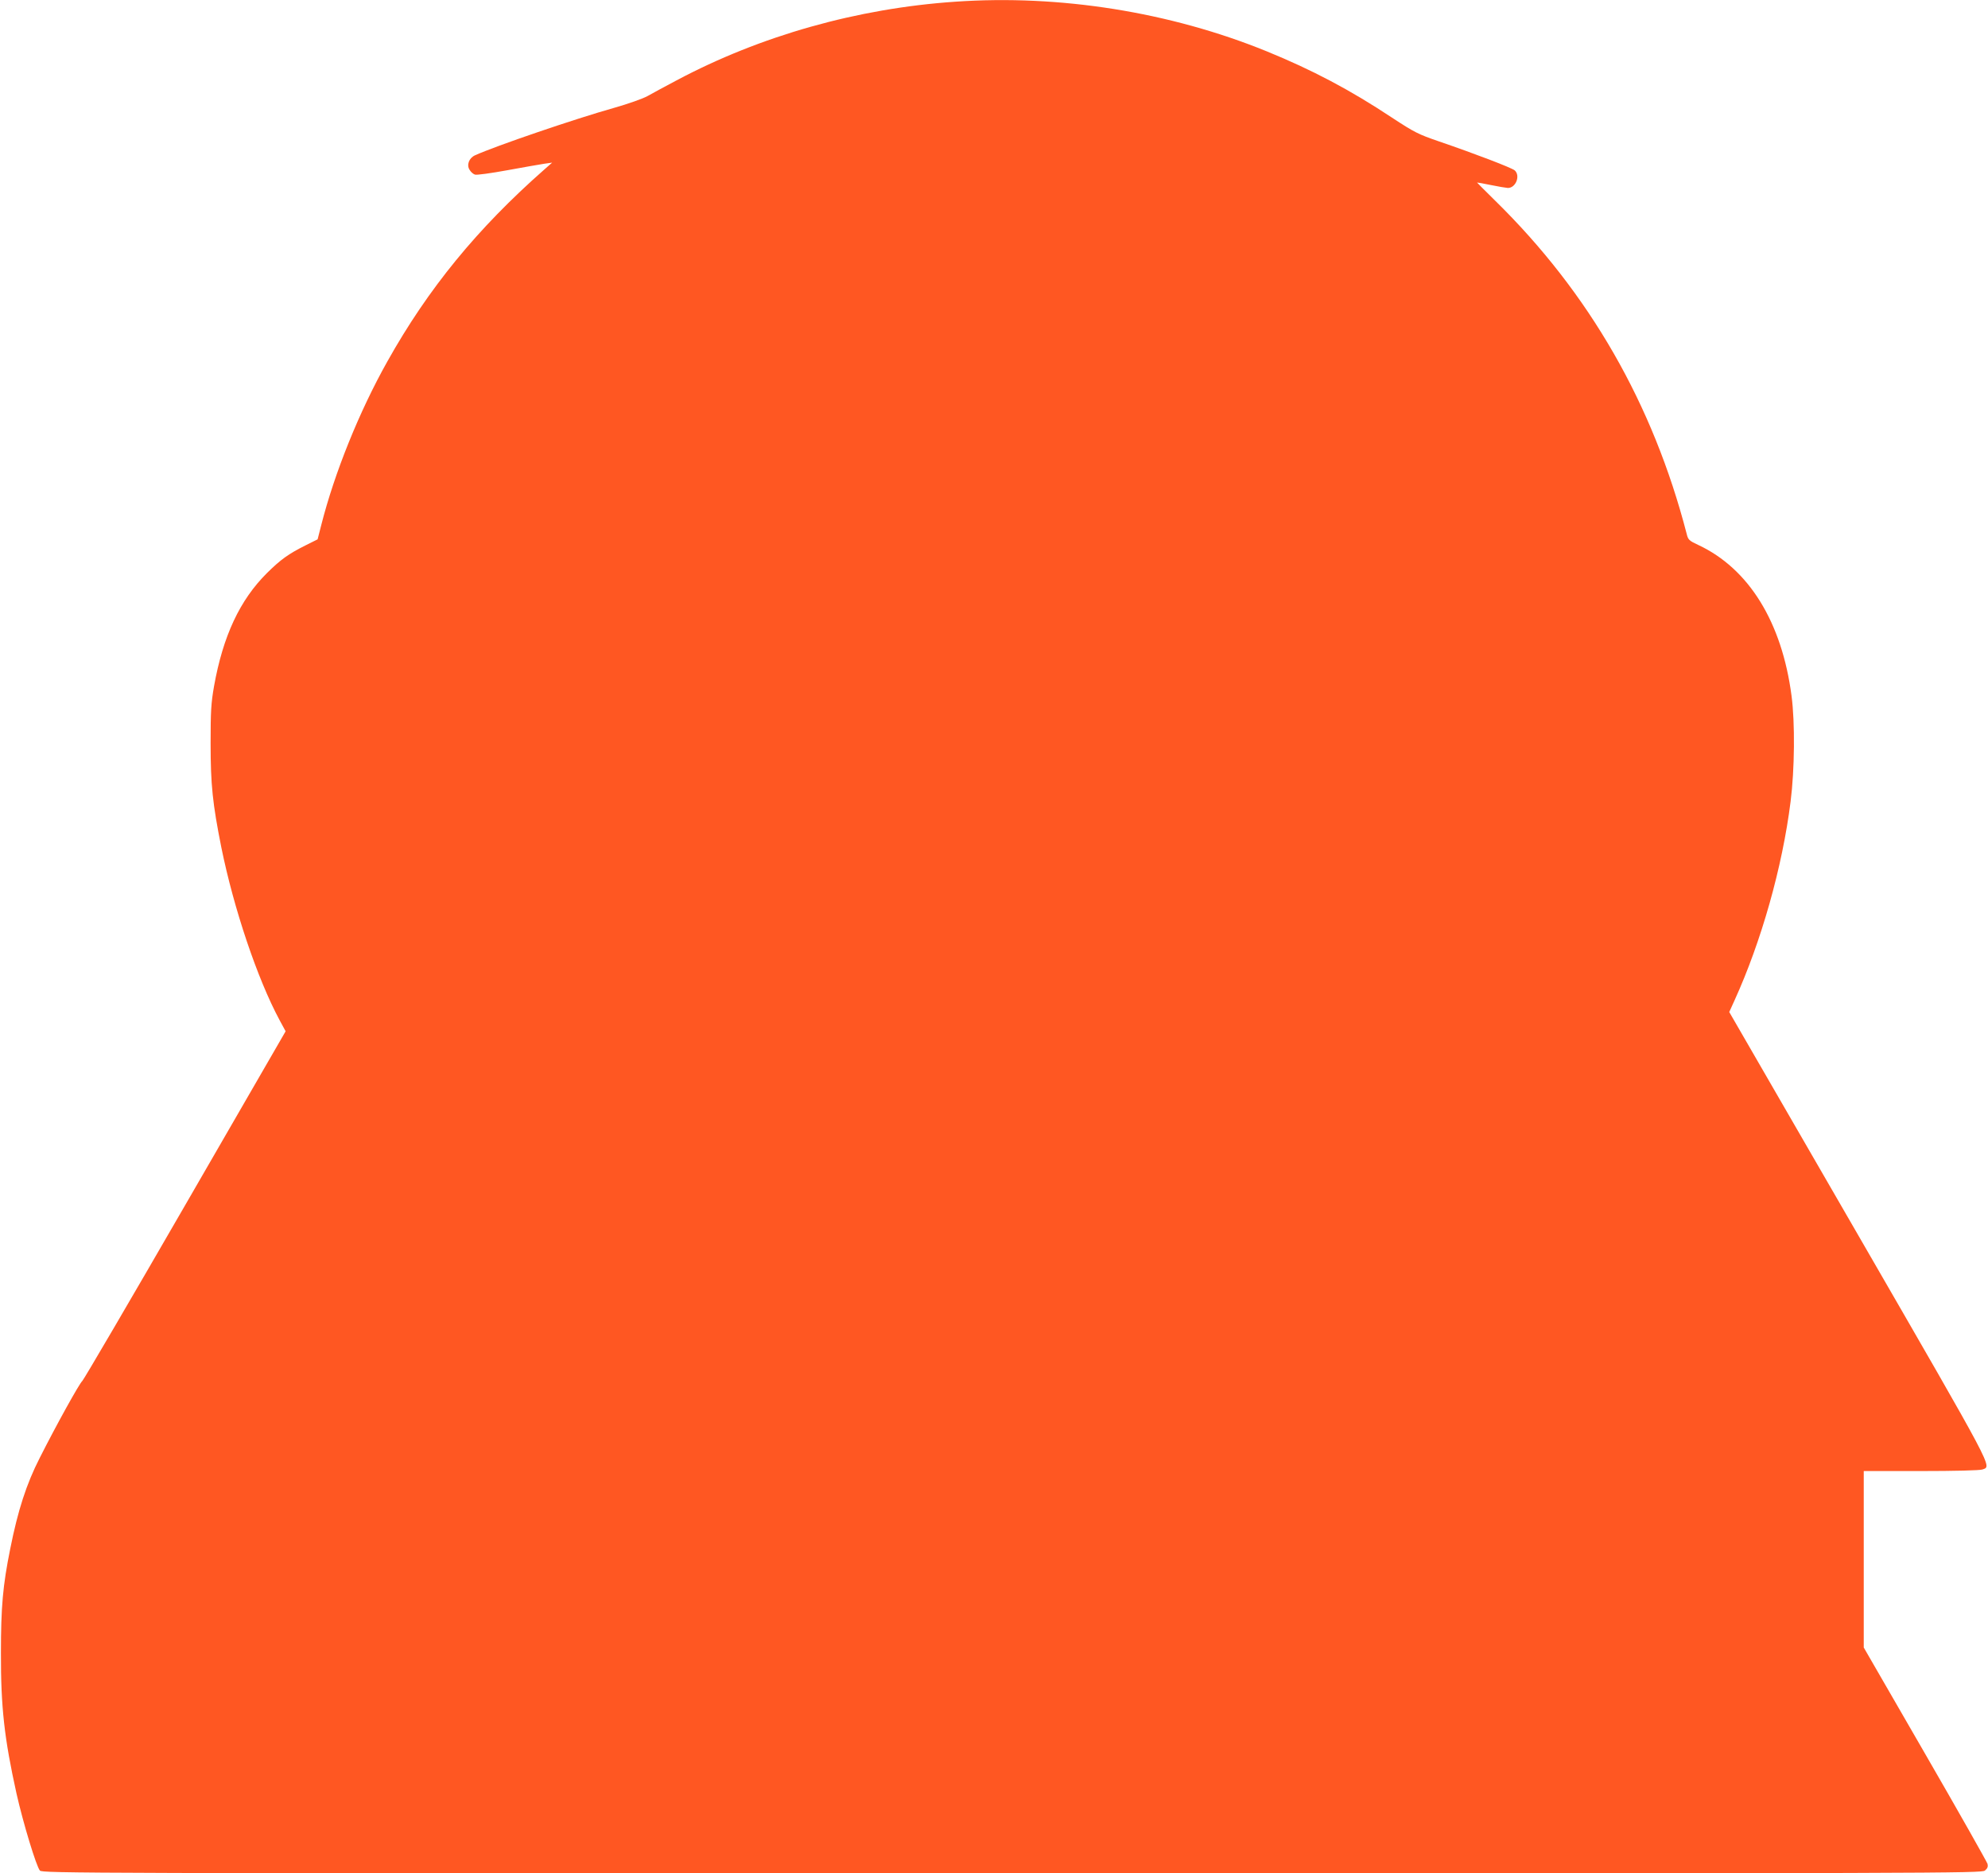
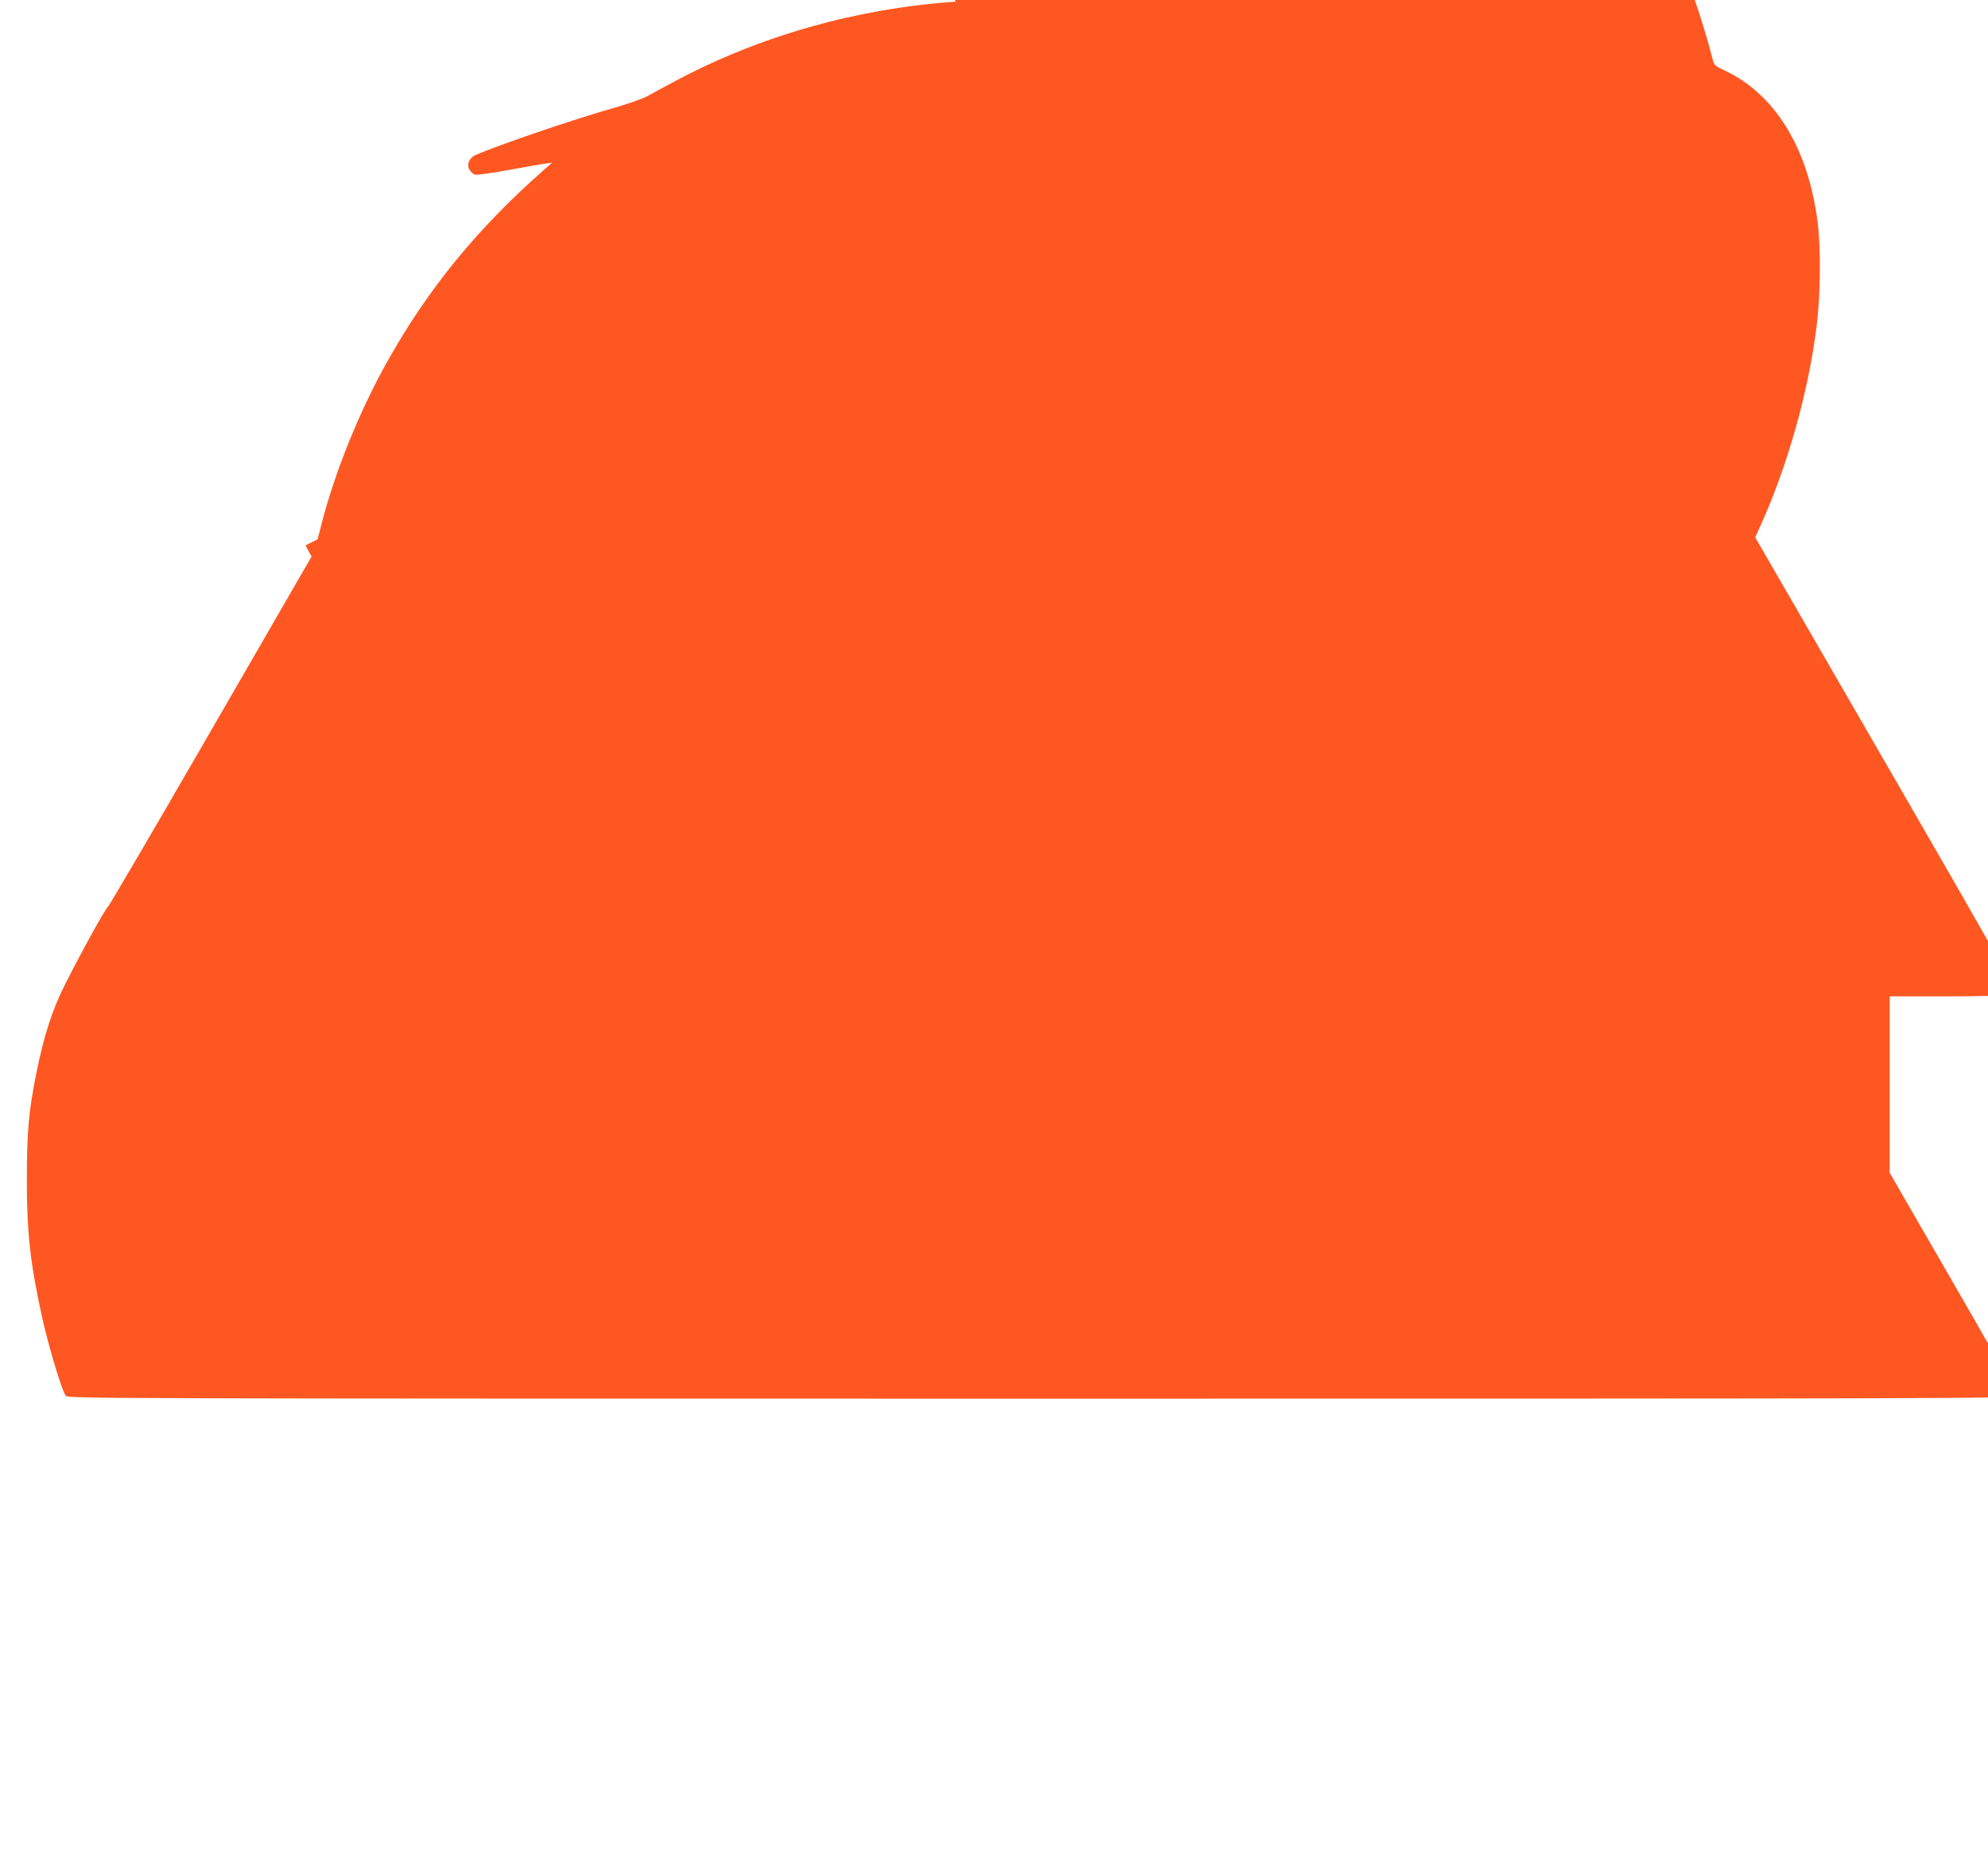
<svg xmlns="http://www.w3.org/2000/svg" version="1.0" width="1280pt" height="1206pt" viewBox="0 0 1280 1206" preserveAspectRatio="xMidYMid meet">
  <g transform="translate(0,1206) scale(0.1,-0.1)" fill="#ff5722" stroke="none">
-     <path d="M6150 12049 c-631 -43 -1254 -219 -1795 -507 -72 -38 -155 -83 -185 -100 -30 -17 -127 -51 -215 -76 -256 -72 -765 -246 -897 -306 -39 -18 -55 -63 -34 -94 8 -14 24 -27 34 -30 11 -4 104 9 208 28 104 19 212 38 239 42 l50 7 -50 -44 c-432 -380 -749 -768 -1011 -1236 -181 -322 -340 -717 -425 -1051 l-24 -94 -78 -39 c-110 -55 -160 -91 -248 -178 -175 -174 -283 -405 -341 -729 -19 -109 -22 -161 -22 -367 0 -268 13 -389 69 -670 80 -394 232 -846 375 -1112 l39 -72 -646 -1118 c-355 -615 -654 -1125 -663 -1133 -19 -16 -168 -285 -274 -495 -86 -168 -141 -339 -190 -585 -48 -237 -60 -375 -60 -670 -1 -350 22 -552 100 -905 43 -191 128 -471 151 -497 16 -17 235 -18 6258 -18 6036 0 6244 1 6265 18 17 14 21 25 17 43 -4 13 -184 332 -402 709 l-395 684 0 568 0 568 369 0 c213 0 380 4 395 10 61 23 90 -32 -796 1502 l-834 1443 34 75 c172 378 308 857 361 1280 26 204 29 509 6 681 -62 474 -275 819 -601 971 -58 27 -65 33 -74 71 -217 837 -627 1551 -1234 2146 -64 63 -116 115 -116 116 0 1 39 -6 88 -16 48 -10 97 -18 110 -19 51 -1 83 78 45 113 -20 17 -255 107 -486 186 -137 47 -160 59 -305 154 -270 179 -513 307 -807 427 -622 253 -1332 366 -2005 319z" />
+     <path d="M6150 12049 c-631 -43 -1254 -219 -1795 -507 -72 -38 -155 -83 -185 -100 -30 -17 -127 -51 -215 -76 -256 -72 -765 -246 -897 -306 -39 -18 -55 -63 -34 -94 8 -14 24 -27 34 -30 11 -4 104 9 208 28 104 19 212 38 239 42 l50 7 -50 -44 c-432 -380 -749 -768 -1011 -1236 -181 -322 -340 -717 -425 -1051 l-24 -94 -78 -39 l39 -72 -646 -1118 c-355 -615 -654 -1125 -663 -1133 -19 -16 -168 -285 -274 -495 -86 -168 -141 -339 -190 -585 -48 -237 -60 -375 -60 -670 -1 -350 22 -552 100 -905 43 -191 128 -471 151 -497 16 -17 235 -18 6258 -18 6036 0 6244 1 6265 18 17 14 21 25 17 43 -4 13 -184 332 -402 709 l-395 684 0 568 0 568 369 0 c213 0 380 4 395 10 61 23 90 -32 -796 1502 l-834 1443 34 75 c172 378 308 857 361 1280 26 204 29 509 6 681 -62 474 -275 819 -601 971 -58 27 -65 33 -74 71 -217 837 -627 1551 -1234 2146 -64 63 -116 115 -116 116 0 1 39 -6 88 -16 48 -10 97 -18 110 -19 51 -1 83 78 45 113 -20 17 -255 107 -486 186 -137 47 -160 59 -305 154 -270 179 -513 307 -807 427 -622 253 -1332 366 -2005 319z" />
  </g>
</svg>